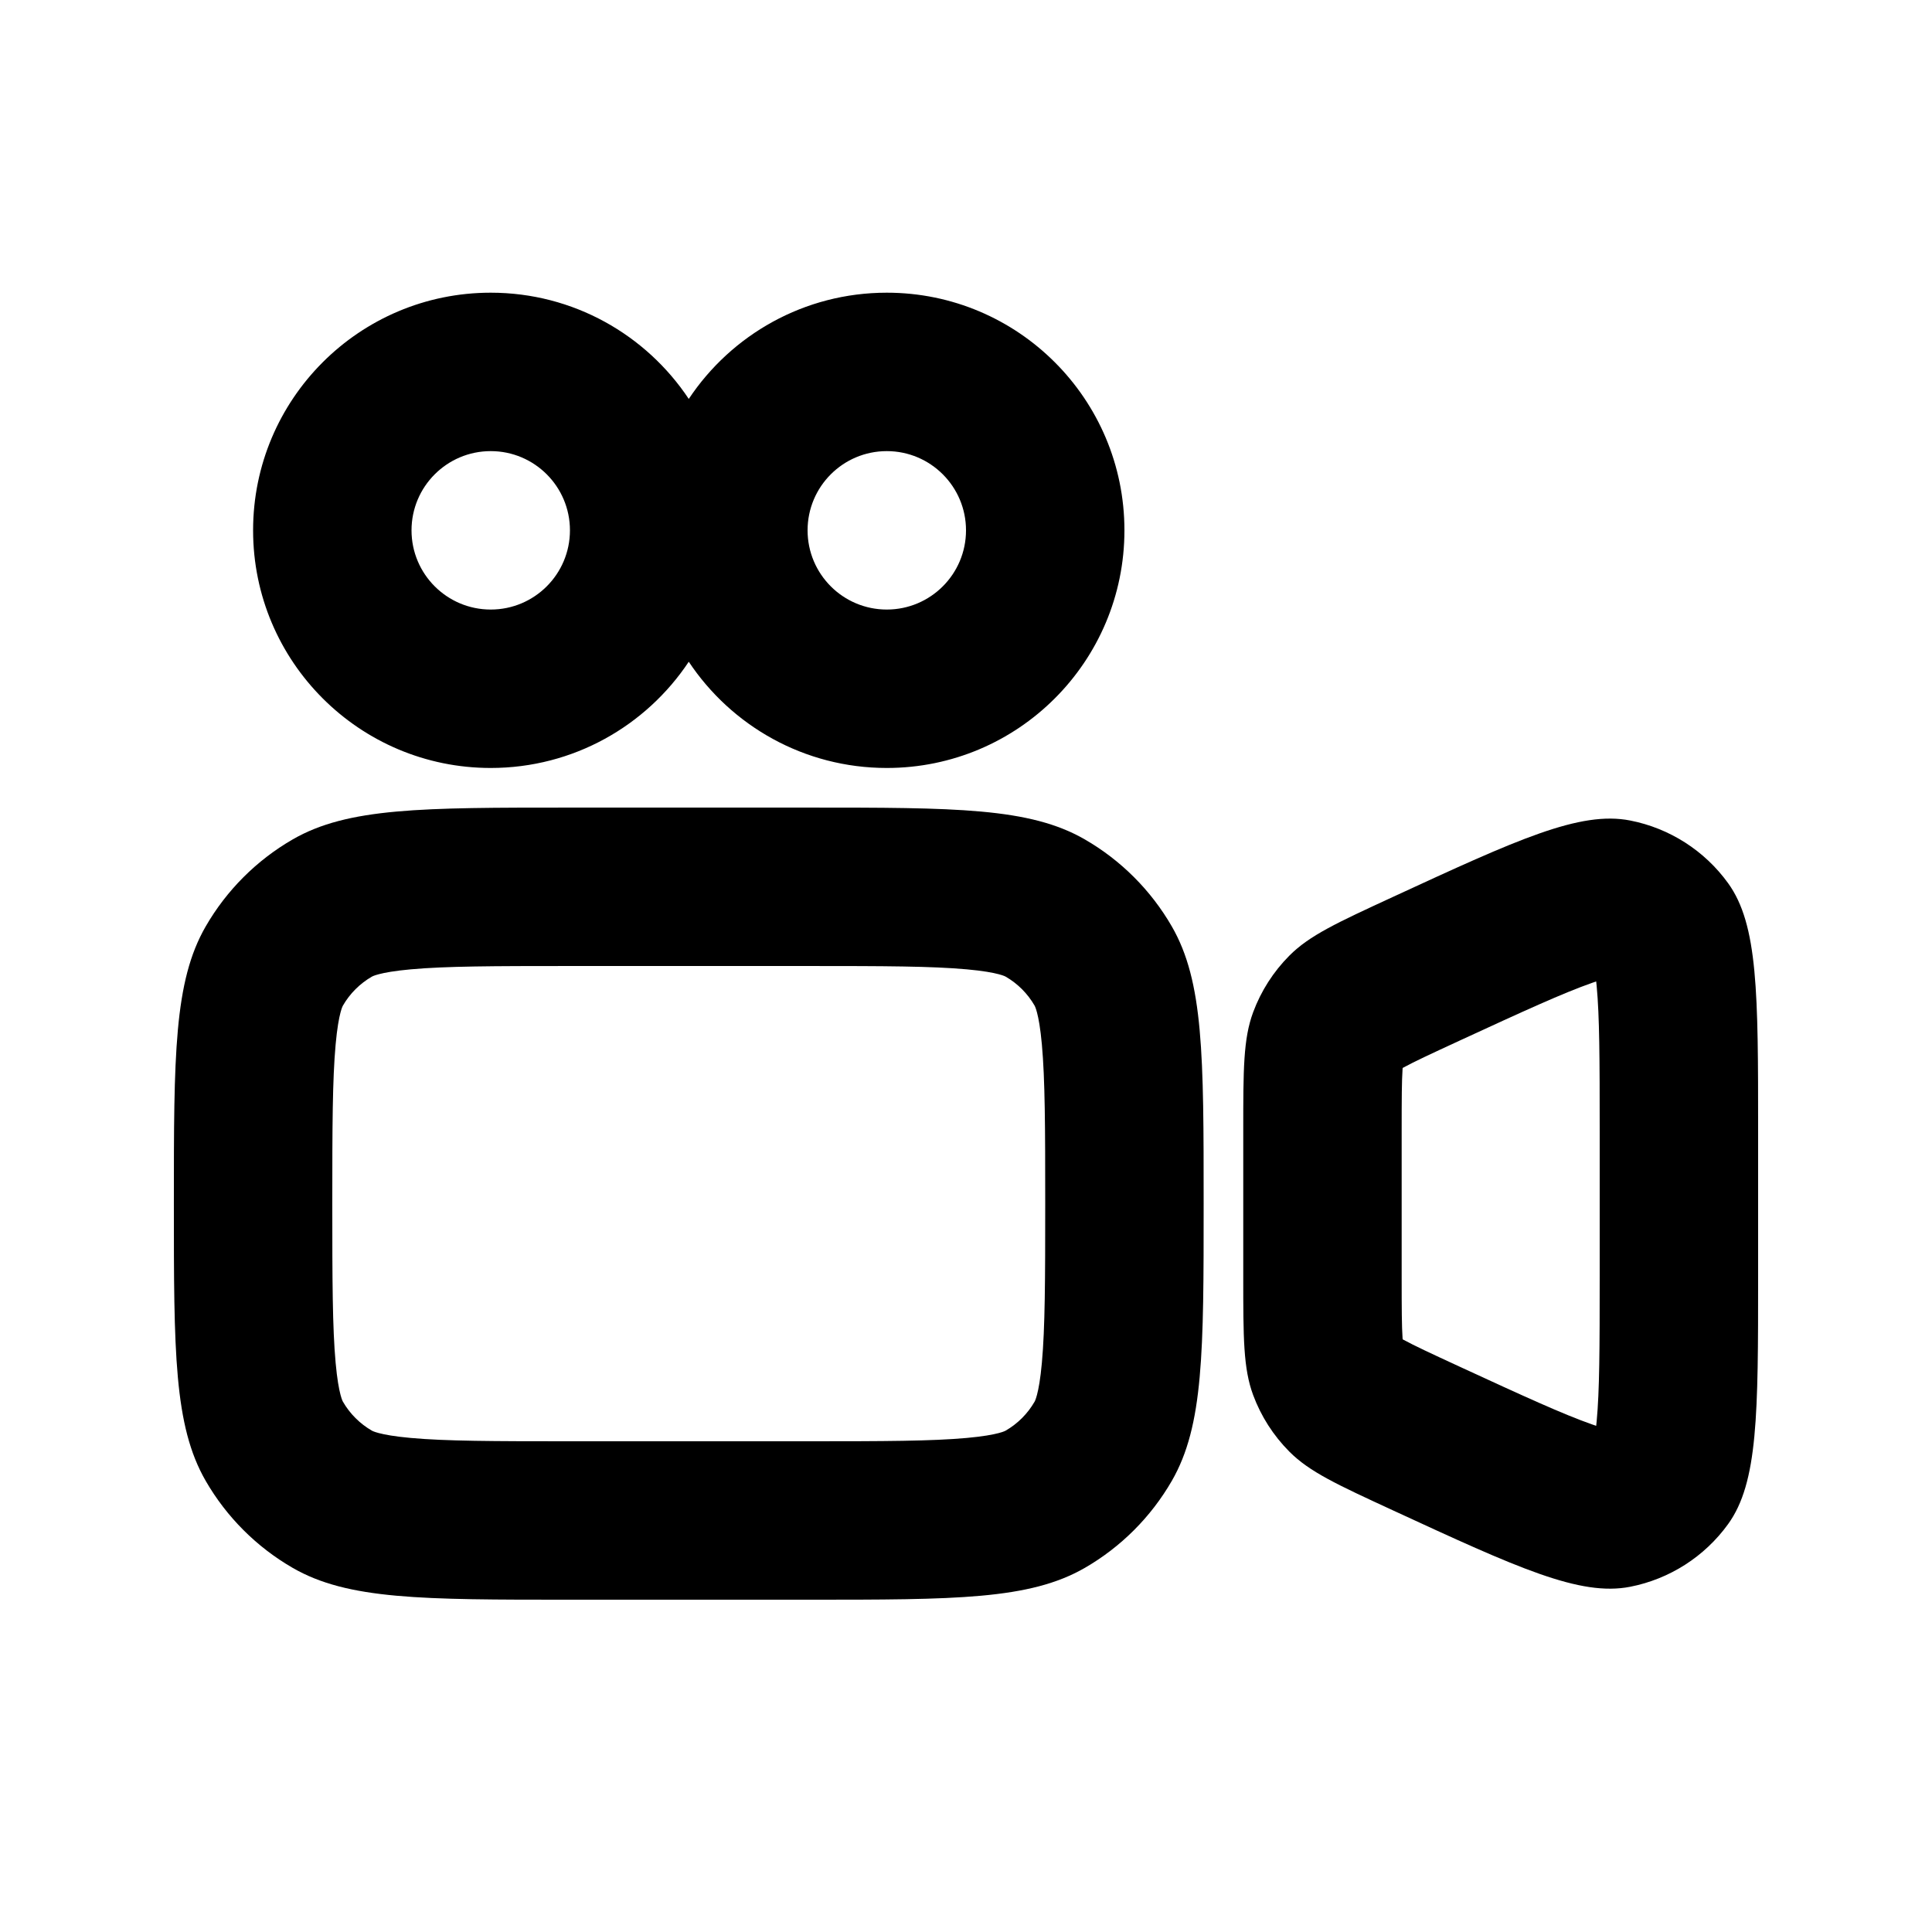
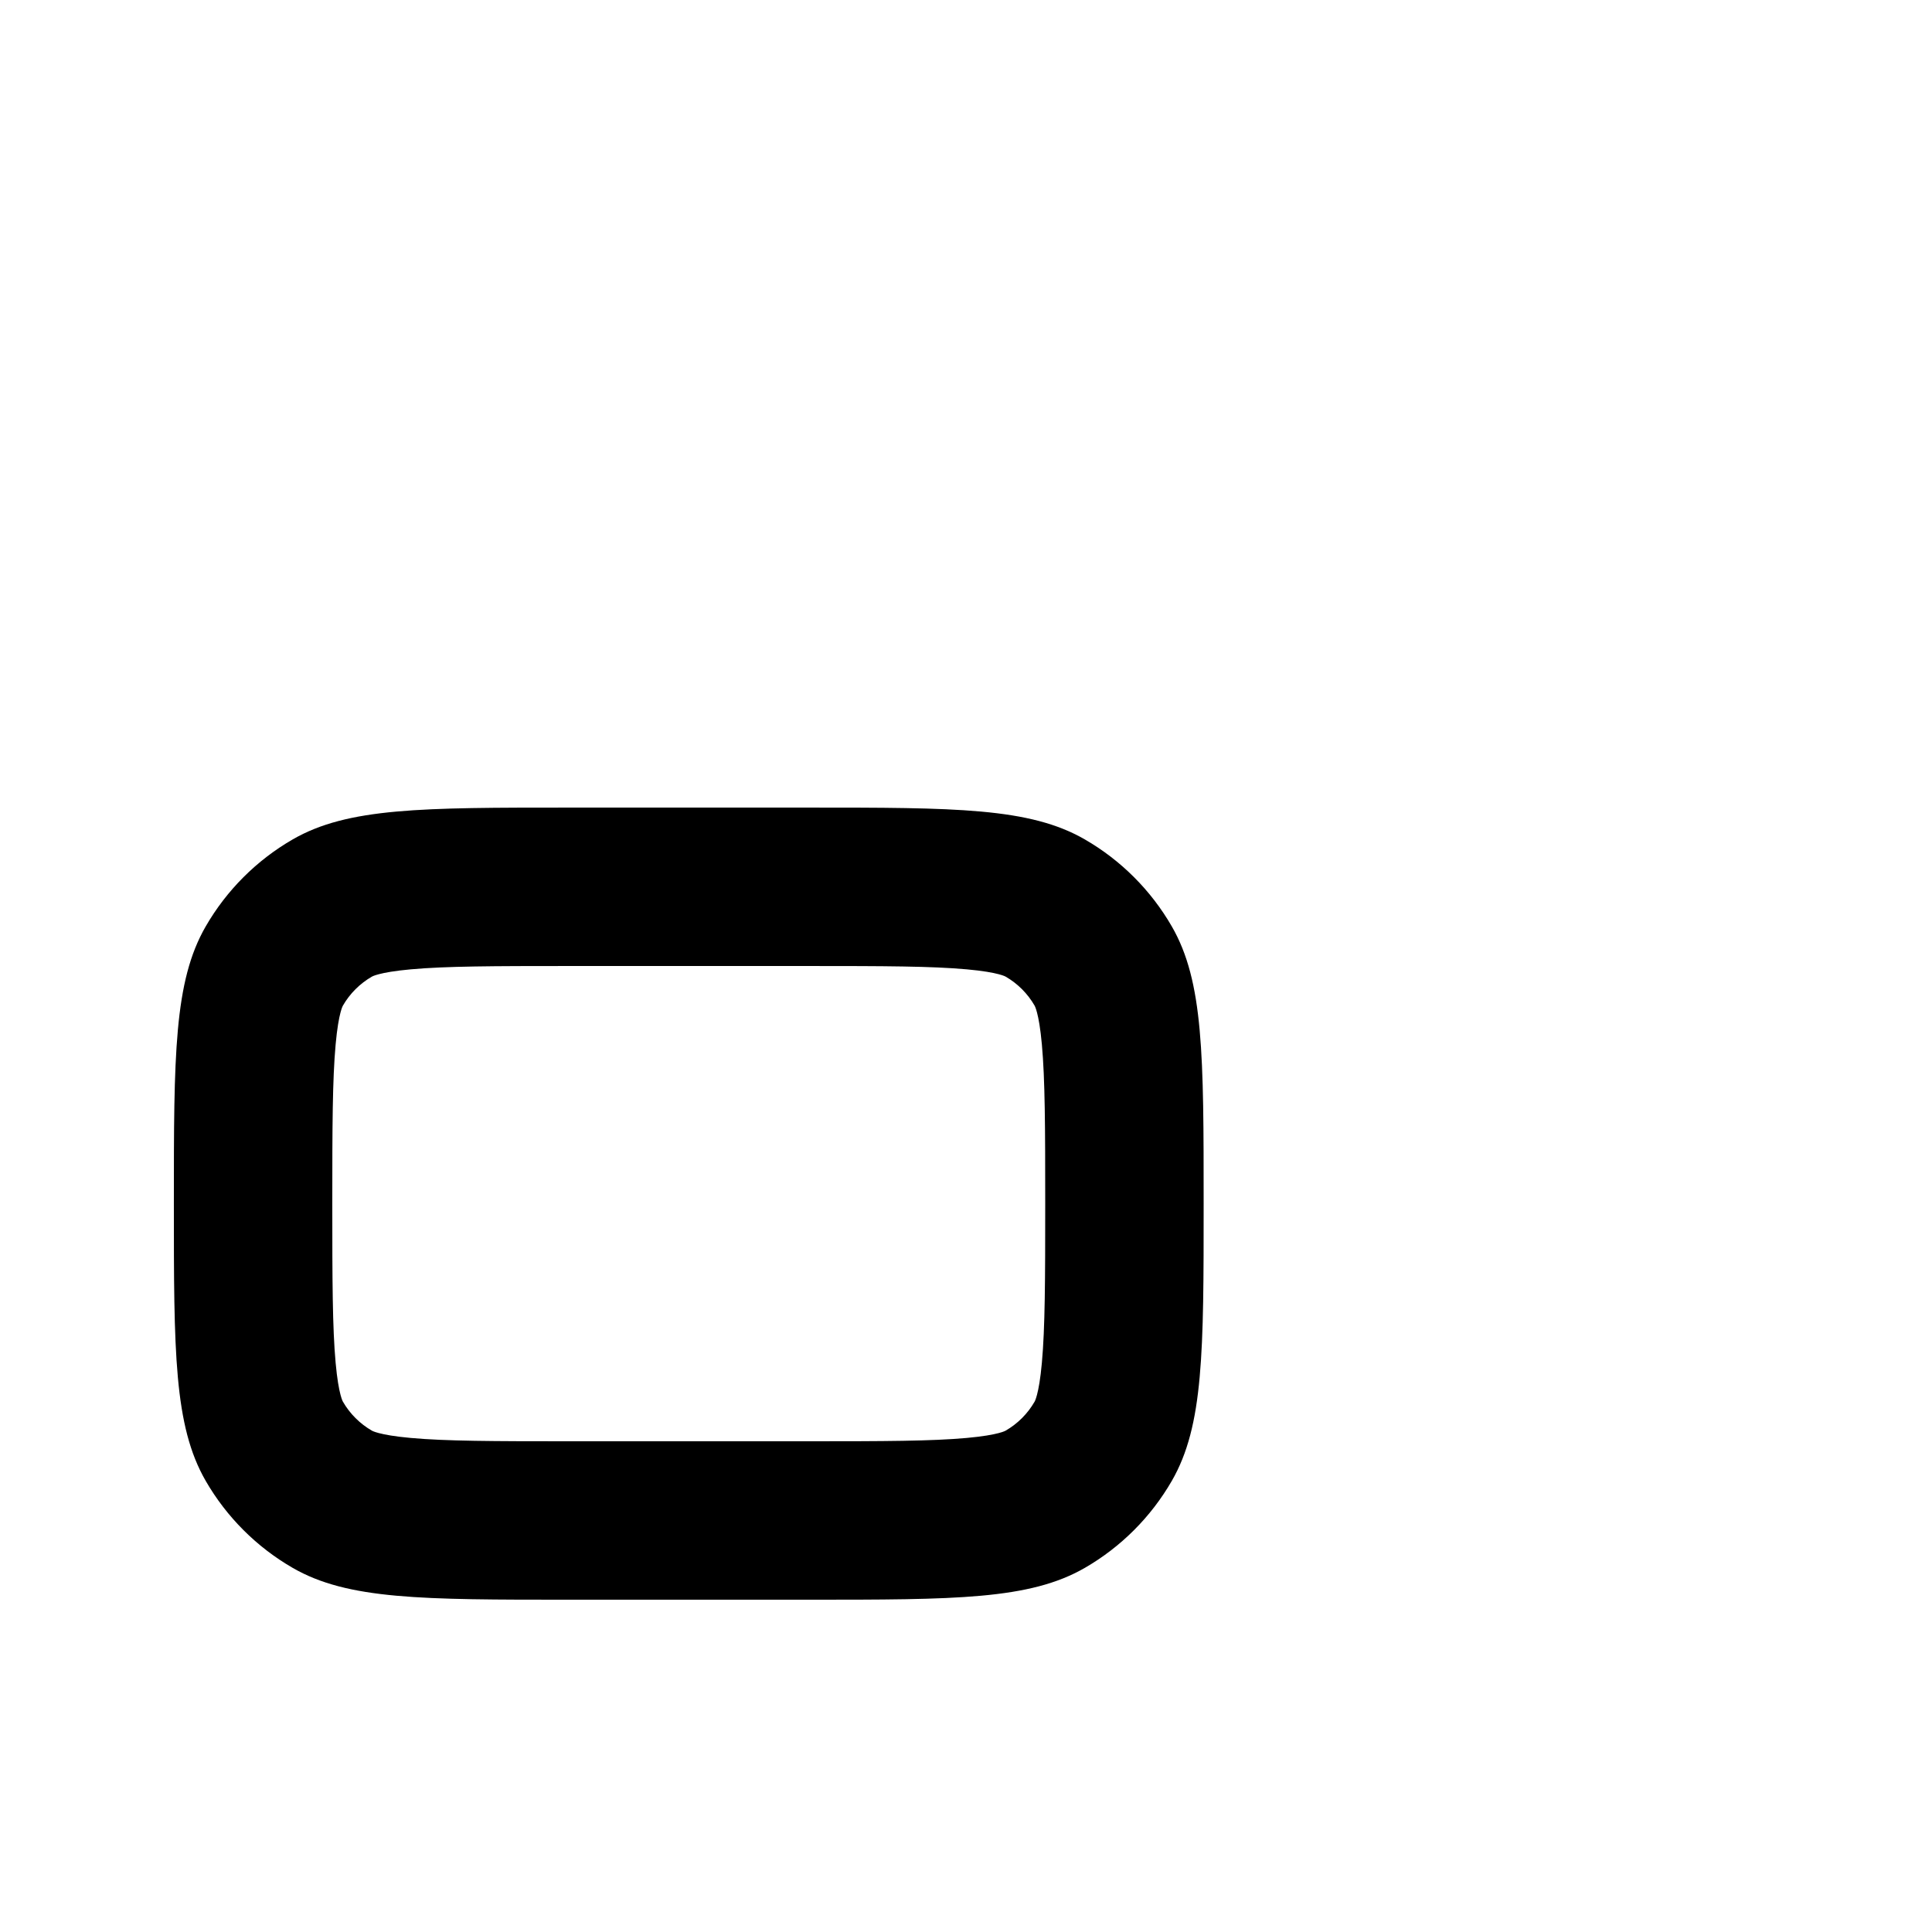
<svg xmlns="http://www.w3.org/2000/svg" fill="#000000" width="800px" height="800px" version="1.1" viewBox="144 144 512 512">
  <g fill-rule="evenodd">
-     <path d="m274.05 347.52c21.902 0 41.195-11.184 52.48-28.152 11.281 16.969 30.574 28.152 52.48 28.152 34.781 0 62.977-28.195 62.977-62.977s-28.195-62.977-62.977-62.977c-21.906 0-41.199 11.184-52.48 28.152-11.285-16.969-30.578-28.152-52.48-28.152-34.781 0-62.977 28.195-62.977 62.977s28.195 62.977 62.977 62.977zm0-41.984c11.594 0 20.992-9.398 20.992-20.992s-9.398-20.992-20.992-20.992-20.992 9.398-20.992 20.992 9.398 20.992 20.992 20.992zm104.96 0c11.594 0 20.992-9.398 20.992-20.992s-9.398-20.992-20.992-20.992-20.992 9.398-20.992 20.992 9.398 20.992 20.992 20.992z" />
    <path d="m454.54 536.45c-5.527 9.574-13.477 17.527-23.051 23.055-14.617 8.434-34.234 8.434-73.473 8.434h-62.977c-39.238 0-58.859 0-73.473-8.434-9.574-5.527-17.523-13.48-23.051-23.055-8.438-14.613-8.438-34.23-8.438-73.469 0-39.238 0-58.859 8.438-73.473 5.527-9.574 13.477-17.527 23.051-23.055 14.613-8.434 34.234-8.434 73.473-8.434h62.977c39.238 0 58.855 0 73.473 8.434 9.574 5.527 17.523 13.48 23.051 23.055 8.438 14.613 8.438 34.234 8.438 73.473 0 39.238 0 58.855-8.438 73.469zm-159.5-10.496h62.977c20.391 0 32.879-0.039 42.18-0.883 4.332-0.391 6.922-0.883 8.477-1.293 1.395-0.367 1.824-0.637 1.824-0.637 3.188-1.84 5.84-4.492 7.68-7.684 0 0 0.27-0.426 0.637-1.82 0.41-1.555 0.902-4.144 1.293-8.477 0.844-9.301 0.887-21.789 0.887-42.18 0-20.395-0.043-32.883-0.887-42.184-0.391-4.332-0.883-6.922-1.293-8.477-0.359-1.367-0.637-1.82-0.637-1.82-1.84-3.191-4.492-5.844-7.68-7.688 0 0-0.457-0.273-1.824-0.633-1.555-0.41-4.144-0.902-8.477-1.293-9.301-0.844-21.789-0.883-42.18-0.883h-62.977c-20.395 0-32.879 0.039-42.184 0.883-4.328 0.391-6.922 0.883-8.477 1.293-1.395 0.367-1.82 0.637-1.82 0.637-3.191 1.84-5.844 4.492-7.684 7.684 0 0-0.27 0.426-0.637 1.82-0.41 1.555-0.902 4.144-1.293 8.477-0.844 9.301-0.883 21.789-0.883 42.184 0 20.391 0.039 32.879 0.883 42.18 0.391 4.332 0.883 6.922 1.293 8.477 0.367 1.395 0.637 1.82 0.637 1.82 1.84 3.191 4.492 5.844 7.684 7.684 0 0 0.453 0.277 1.82 0.637 1.555 0.41 4.148 0.902 8.477 1.293 9.305 0.844 21.789 0.883 42.184 0.883z" />
-     <path d="m476.1 412.24c-2.625 7.074-2.625 15.188-2.625 31.414v38.645c0 16.227 0 24.34 2.625 31.414 2.09 5.621 5.359 10.73 9.59 14.98 5.32 5.356 12.688 8.754 27.418 15.551 33.047 15.254 49.574 22.879 62.906 20.266 10.441-2.047 19.711-7.977 25.945-16.598 7.961-11.012 7.961-29.211 7.961-65.613v-38.645c0-36.402 0-54.602-7.961-65.613-6.234-8.621-15.504-14.551-25.945-16.598-13.332-2.613-29.859 5.012-62.906 20.266-14.73 6.797-22.098 10.195-27.418 15.551-4.231 4.25-7.5 9.359-9.59 14.98zm91.836 31.414c0-19.051-0.043-30.336-0.805-38.359-0.043-0.426-0.082-0.824-0.125-1.199-0.355 0.121-0.734 0.25-1.145 0.391-7.598 2.672-17.863 7.359-35.16 15.34-7.859 3.629-11.906 5.519-14.746 7.066l-0.242 0.133-0.02 0.277c-0.215 3.227-0.238 7.695-0.238 16.352v38.645c0 8.656 0.023 13.125 0.238 16.352l0.02 0.277 0.242 0.133c2.84 1.547 6.887 3.438 14.746 7.066 17.297 7.981 27.562 12.668 35.16 15.34 0.41 0.141 0.789 0.27 1.145 0.391 0.043-0.375 0.082-0.773 0.125-1.199 0.762-8.023 0.805-19.309 0.805-38.359z" />
  </g>
</svg>